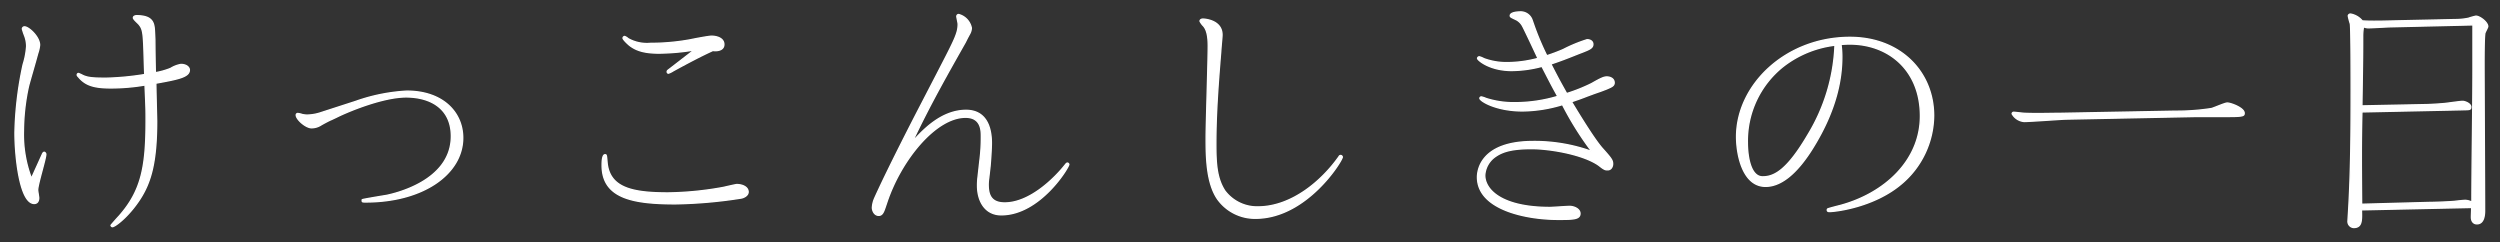
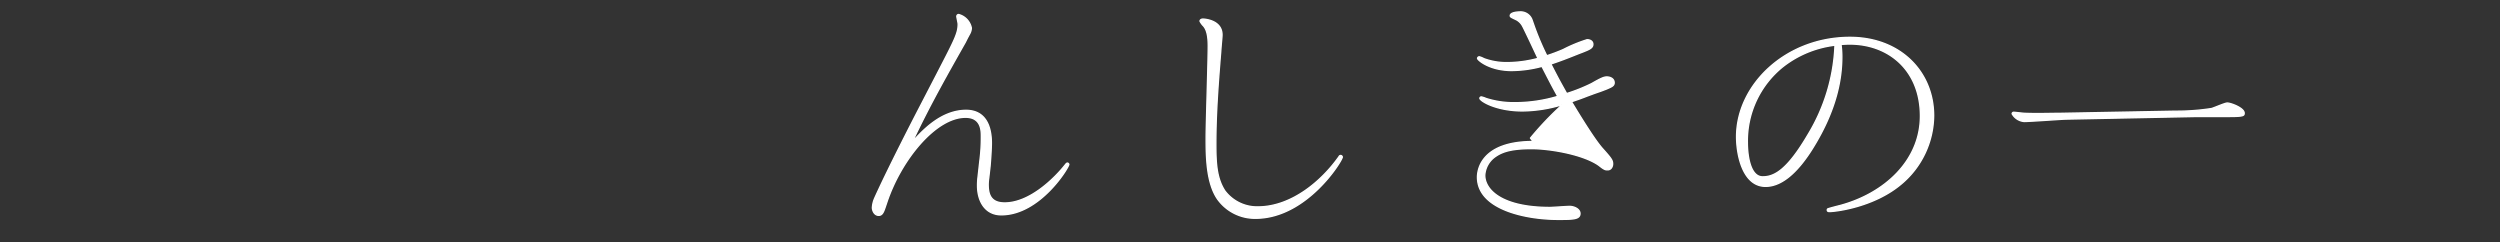
<svg xmlns="http://www.w3.org/2000/svg" viewBox="0 0 454.17 44">
  <rect x="0" y="0" width="454.17" height="44" fill="#333333" stroke="none" />
  <defs>
    <style>.cls-1{fill:#fff;stroke:#fff;stroke-linecap:round;stroke-linejoin:round;stroke-width:0.25px;}.cls-2{opacity:0.69;}</style>
  </defs>
  <title>アートボード 15</title>
  <g id="テキスト">
-     <path class="cls-1" d="M6.56,10.75c-.19.72-1.19,4.13-1.39,4.94a38.62,38.62,0,0,0-.91,8.1,22.32,22.32,0,0,0,1.49,8.72l0-.19,1-2.2,1-2.21c.1-.14.14-.24.29-.24s.28.24.28.34c0,.86-1.48,5.46-1.48,6.52,0,.19.19,1.24.19,1.43,0,.48-.19,1-.81,1-2.64,0-3.5-8.58-3.5-12.84A64,64,0,0,1,4.21,11.71a14.1,14.1,0,0,0,.63-3.3,5.34,5.34,0,0,0-.39-2,11.9,11.9,0,0,1-.38-1.15.38.38,0,0,1,.38-.38c.77,0,2.74,1.82,2.74,3.31A6.54,6.54,0,0,1,6.85,9.7ZM28.13,7.21c0,.52.05,5,.1,6A13.69,13.69,0,0,0,31,12.43a5.24,5.24,0,0,1,1.87-.72c1,0,1.53.53,1.53,1,0,1.29-2.15,1.68-6.09,2.4,0,.86.15,6.61.15,6.9,0,7.47-1.06,11.16-3.12,14.28s-4.45,4.89-4.93,4.89a.31.31,0,0,1-.24-.24c0-.05,1.29-1.49,1.43-1.63,4.13-4.65,4.94-9.06,4.94-17.4,0-2,0-2.11-.19-6.47a37.45,37.45,0,0,1-6.18.53c-3.07,0-4.65-.48-5.9-2a.86.86,0,0,1-.24-.33c0-.24.15-.29.24-.29a7.51,7.51,0,0,1,.82.38c.91.39,1.72.48,4.21.48a50.32,50.32,0,0,0,7-.67c-.05-.77-.14-4.65-.19-5.51-.1-2.16-.24-2.83-.77-3.5-.14-.24-1.1-1-1.1-1.29s.34-.39.62-.39C28,2.89,28,4.38,28.08,6.1Z" />
-     <path class="cls-1" d="M60.19,21.73c-.29.1-1.63.81-1.92,1a3.19,3.19,0,0,1-1.67.48c-1.06,0-2.78-1.54-2.78-2.3a.27.27,0,0,1,.28-.29,3.42,3.42,0,0,1,.82.19,5,5,0,0,0,.86.1,8.42,8.42,0,0,0,2.64-.48l6.18-2a33.19,33.19,0,0,1,9.3-1.87c6.52,0,10.16,3.84,10.16,8.49,0,6.47-7.09,11.64-17.64,11.64-.48,0-.62,0-.62-.23s0-.15.09-.2c.29-.09,2.83-.52,4.32-.76C71.45,35.24,82,33,82,24.75c0-5.13-3.88-7.14-8.24-7.14-4.08,0-10.26,2.49-12.66,3.69Z" />
-     <path class="cls-1" d="M110.27,29.35c.34,4.79,4.55,5.7,11.07,5.7a59.39,59.39,0,0,0,10.07-1c.62-.14,2.25-.52,2.44-.52,1.06,0,2.06.48,2.06,1.34,0,.62-.72,1-1.2,1.1a84.33,84.33,0,0,1-12,1.06c-7.67,0-13.32-1-13.32-7,0-.43,0-1.92.53-1.92C110.17,28.1,110.17,28.25,110.27,29.35ZM126.13,9.08a42.05,42.05,0,0,1-6.42.57c-2.83,0-4.26-.57-5.37-1.44-.57-.48-1.15-1.1-1.15-1.29a.32.32,0,0,1,.29-.29,1.78,1.78,0,0,1,.62.39,7,7,0,0,0,4.08.86,39.82,39.82,0,0,0,7.33-.67c.67-.15,3.26-.63,3.74-.63.91,0,2.25.34,2.25,1.49s-1.39,1.2-2,1.1c-2.2,1-4.84,2.4-7.19,3.69a4,4,0,0,1-.86.43c-.15,0-.24-.09-.24-.28a.36.36,0,0,1,.14-.24Z" />
    <path class="cls-1" d="M175.35,7.69c-2.73,4.84-6.42,11.26-9.63,18.11,1.82-2,5.22-5.75,9.78-5.75,4.31,0,4.6,4.27,4.6,5.94,0,1.11-.15,3.22-.24,4.22l-.24,2.11a9.76,9.76,0,0,0-.1,1.15c0,1.68.34,3.4,3,3.4,4.6,0,9.16-4.55,11.07-7,.15-.19.24-.24.34-.24a.3.3,0,0,1,.24.24c0,.53-5.22,9.15-12.27,9.15-3,0-4.31-2.58-4.31-5.27a12.47,12.47,0,0,1,.09-1.58L178,29.3a32.6,32.6,0,0,0,.28-4.5c0-1.06,0-3.5-2.87-3.5-5.47,0-11.74,7.81-14.28,15.38l-.34,1c-.29.86-.53,1.44-1.15,1.44-.82,0-1.15-.91-1.15-1.39a4.79,4.79,0,0,1,.38-1.63c.34-.77,2.54-5.66,8.63-17.4l2.83-5.46c3.21-6.19,3.74-7.24,3.74-8.87,0-.24-.24-1.2-.24-1.39a.33.33,0,0,1,.33-.34,3.17,3.17,0,0,1,2.3,2.45,2.4,2.4,0,0,1-.33,1.1l-.39.72Z" />
    <path class="cls-1" d="M220.88,26.14c0,3.5.14,6.23,1.63,8.53a7.34,7.34,0,0,0,6,2.92c6.09,0,11.6-4.65,14.76-9.15a.31.31,0,0,1,.29-.19.31.31,0,0,1,.29.28c0,.63-6.43,11.12-15.77,11.12a8.35,8.35,0,0,1-6.86-3.45c-2.1-3-2.1-8-2.1-11.26,0-2.35.38-13.95.38-16.58,0-1.78-.24-2.93-.86-3.65a3.28,3.28,0,0,1-.63-.86c0-.24.24-.38.53-.38S222,3.66,222,6.34c0,.44-.14,1.59-.24,3.12C221.31,15,220.88,20.58,220.88,26.14Z" />
-     <path class="cls-1" d="M278.77,4.91A49.69,49.69,0,0,0,281,10.13,31.61,31.61,0,0,0,284,9a27.05,27.05,0,0,1,4.31-1.78c.67,0,1.06.34,1.06.82,0,.67-.58.91-1.78,1.39l-.86.33c-2.3.92-3.16,1.25-5,1.87,1.4,2.74,1.83,3.5,2.88,5.37a30.41,30.41,0,0,0,4.55-1.82c1.59-.91,2.21-1.2,2.74-1.2s1.34.24,1.34,1.06c0,.57-.53.76-1.44,1.15l-1,.38-1.1.38-1.3.48c-1.48.58-1.82.67-2.92,1.06.1.14,3.88,6.56,5.66,8.53,1.63,1.82,1.82,2.11,1.82,2.78,0,.33-.19,1.05-.91,1.05-.39,0-.58,0-1.58-.81C287.59,28,281.5,27,278.24,27s-5.12.43-6.51,1.39a4.45,4.45,0,0,0-2,3.45c0,2.59,3,5.85,11.84,5.85.48,0,3-.19,3.59-.19.82,0,1.87.48,1.87,1.29,0,1.06-1.29,1.06-4,1.06-5.76,0-14.62-1.78-14.62-7.67,0-.82.24-6.47,10.11-6.47a30.7,30.7,0,0,1,10.69,1.82l-.48-.62A58,58,0,0,1,283.85,19a25.66,25.66,0,0,1-7.24,1.15c-4.84,0-7.76-1.82-7.76-2.3a.26.26,0,0,1,.29-.24,5.8,5.8,0,0,1,.86.29,16.47,16.47,0,0,0,5.18.76A27.13,27.13,0,0,0,283,17.51c-1.1-2-1.3-2.39-2.88-5.46a21.86,21.86,0,0,1-5.51.76c-4,0-6.18-1.91-6.18-2.2a.32.32,0,0,1,.33-.29,4,4,0,0,1,.82.34,11.91,11.91,0,0,0,4.36.72,21.93,21.93,0,0,0,5.47-.77c-.92-2-2.64-5.61-2.79-5.85a2.76,2.76,0,0,0-1.1-1.15c-1-.48-1.15-.52-1.15-.76,0-.63,1.49-.68,1.68-.68a2.2,2.2,0,0,1,2.3,1.54Z" />
+     <path class="cls-1" d="M278.77,4.91A49.69,49.69,0,0,0,281,10.13,31.61,31.61,0,0,0,284,9a27.05,27.05,0,0,1,4.31-1.78c.67,0,1.06.34,1.06.82,0,.67-.58.91-1.78,1.39l-.86.33c-2.3.92-3.16,1.25-5,1.87,1.4,2.74,1.83,3.5,2.88,5.37a30.41,30.41,0,0,0,4.55-1.82c1.59-.91,2.21-1.2,2.74-1.2s1.34.24,1.34,1.06c0,.57-.53.76-1.44,1.15l-1,.38-1.1.38-1.3.48c-1.48.58-1.82.67-2.92,1.06.1.14,3.88,6.56,5.66,8.53,1.63,1.82,1.82,2.11,1.82,2.78,0,.33-.19,1.05-.91,1.05-.39,0-.58,0-1.58-.81C287.59,28,281.5,27,278.24,27s-5.12.43-6.51,1.39a4.45,4.45,0,0,0-2,3.45c0,2.59,3,5.85,11.84,5.85.48,0,3-.19,3.59-.19.82,0,1.87.48,1.87,1.29,0,1.06-1.29,1.06-4,1.06-5.76,0-14.62-1.78-14.62-7.67,0-.82.24-6.47,10.11-6.47l-.48-.62A58,58,0,0,1,283.85,19a25.66,25.66,0,0,1-7.24,1.15c-4.84,0-7.76-1.82-7.76-2.3a.26.26,0,0,1,.29-.24,5.8,5.8,0,0,1,.86.29,16.47,16.47,0,0,0,5.18.76A27.13,27.13,0,0,0,283,17.51c-1.1-2-1.3-2.39-2.88-5.46a21.86,21.86,0,0,1-5.51.76c-4,0-6.18-1.91-6.18-2.2a.32.32,0,0,1,.33-.29,4,4,0,0,1,.82.34,11.91,11.91,0,0,0,4.36.72,21.93,21.93,0,0,0,5.47-.77c-.92-2-2.64-5.61-2.79-5.85a2.76,2.76,0,0,0-1.1-1.15c-1-.48-1.15-.52-1.15-.76,0-.63,1.49-.68,1.68-.68a2.2,2.2,0,0,1,2.3,1.54Z" />
    <path class="cls-1" d="M334.6,10.23c0,3.45-.62,9.25-5.41,16.87-2.06,3.26-5,6.75-8.44,6.75-4.17,0-5.27-5.79-5.27-9,0-9.39,8.87-18.06,20.61-18.06,9.15,0,15.19,6.27,15.19,14.23a16.39,16.39,0,0,1-5.89,12.41c-5,4.22-12,5-13,5-.19,0-.43,0-.43-.29a.26.26,0,0,1,.09-.19c.24-.1,1.49-.43,2.26-.62,8-2.16,14.57-8.1,14.57-16.25,0-9-6.71-13.76-14.43-13A16.7,16.7,0,0,1,334.6,10.23ZM323.91,12.1a17.27,17.27,0,0,0-6.47,13.8c0,2.16.44,6.23,2.78,6.23,2.11,0,4.46-1.2,8.3-7.76a33.7,33.7,0,0,0,4.84-16.16A18.93,18.93,0,0,0,323.91,12.1Z" />
    <path class="cls-1" d="M395.18,20.2a41,41,0,0,0,6.57-.48c.43-.1,2.44-1,2.87-1,.67,0,3.07.91,3.07,1.82,0,.43,0,.62-2.59.62h-6l-23.92.48c-1.19.05-6.37.43-7.47.43a2.76,2.76,0,0,1-2.16-1.39.27.27,0,0,1,.29-.28c.24,0,1.72.19,2,.19,2.11.09,5,0,6.47,0Z" />
-     <path class="cls-1" d="M429,38.12c.05,1.92.1,3.21-1.39,3.21a1.1,1.1,0,0,1-1.05-1.24c0-.15.09-1.49.09-1.54.44-7.38.48-14.76.48-22.14,0-1.73,0-11.07-.14-12.08a12.11,12.11,0,0,1-.38-1.44.38.38,0,0,1,.43-.33,3.57,3.57,0,0,1,2.11,1.24c1.43.1,3.06.05,3.64.05L446,3.56a12,12,0,0,0,2.44-.24,12,12,0,0,1,1.35-.38c.71,0,2.15,1.1,2.15,1.87,0,.19-.48,1-.53,1.25-.14.91-.14,4.65-.14,5.32,0,3.83.1,22.62.1,26.84,0,.52,0,2.44-1.39,2.44-.63,0-1-.48-1-1.2,0-.29.05-1.53.05-1.77Zm12.22-1.34c1,0,3.55-.1,4.65-.19.34-.05,1.68-.19,2-.19a2.86,2.86,0,0,1,1.2.33c0-6.66.19-17.3.19-23.92V4.52l-14.62.34c-.67,0-3.74.19-4.41.19a2.64,2.64,0,0,1-.86-.19,9.88,9.88,0,0,0-.15,1.68c0,2.68,0,3.69-.14,12.7L441,19c1.39-.05,2.58-.15,3.06-.19s2.83-.39,3.31-.39,1.49.43,1.49,1-.2.48-1.78.53l-18,.38c-.14,5.85-.1,10-.05,16.78Z" />
  </g>
</svg>